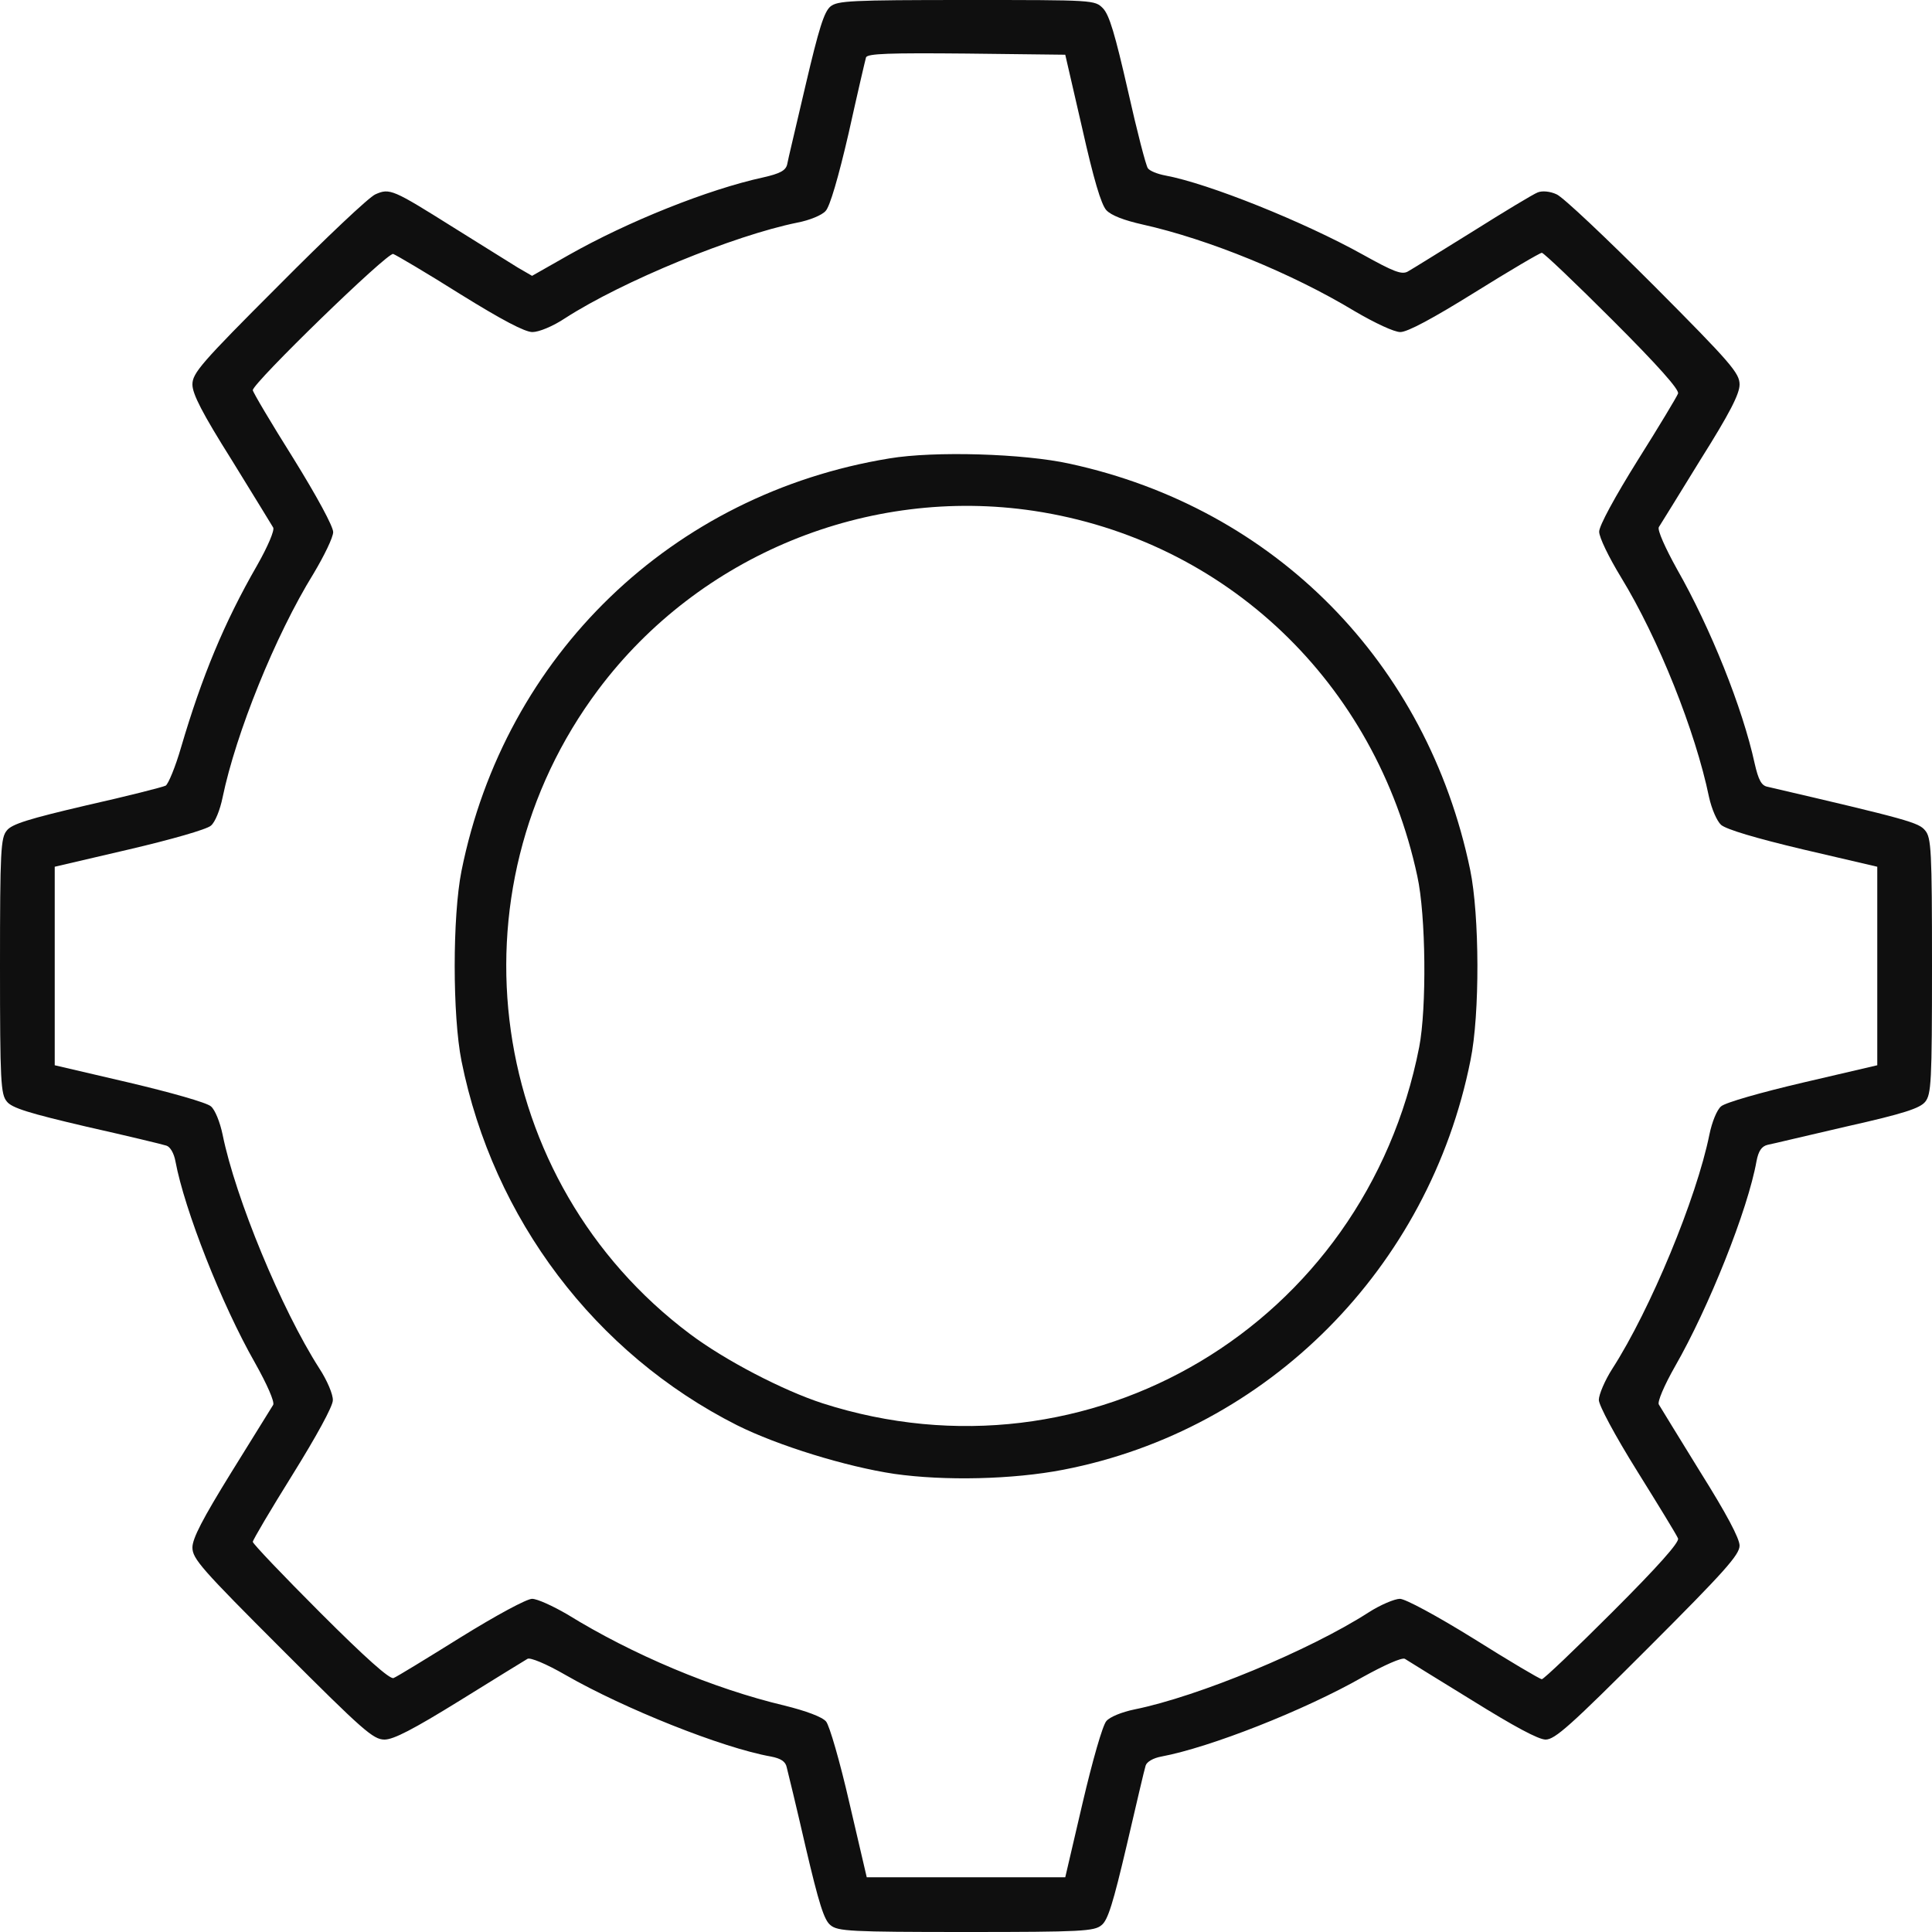
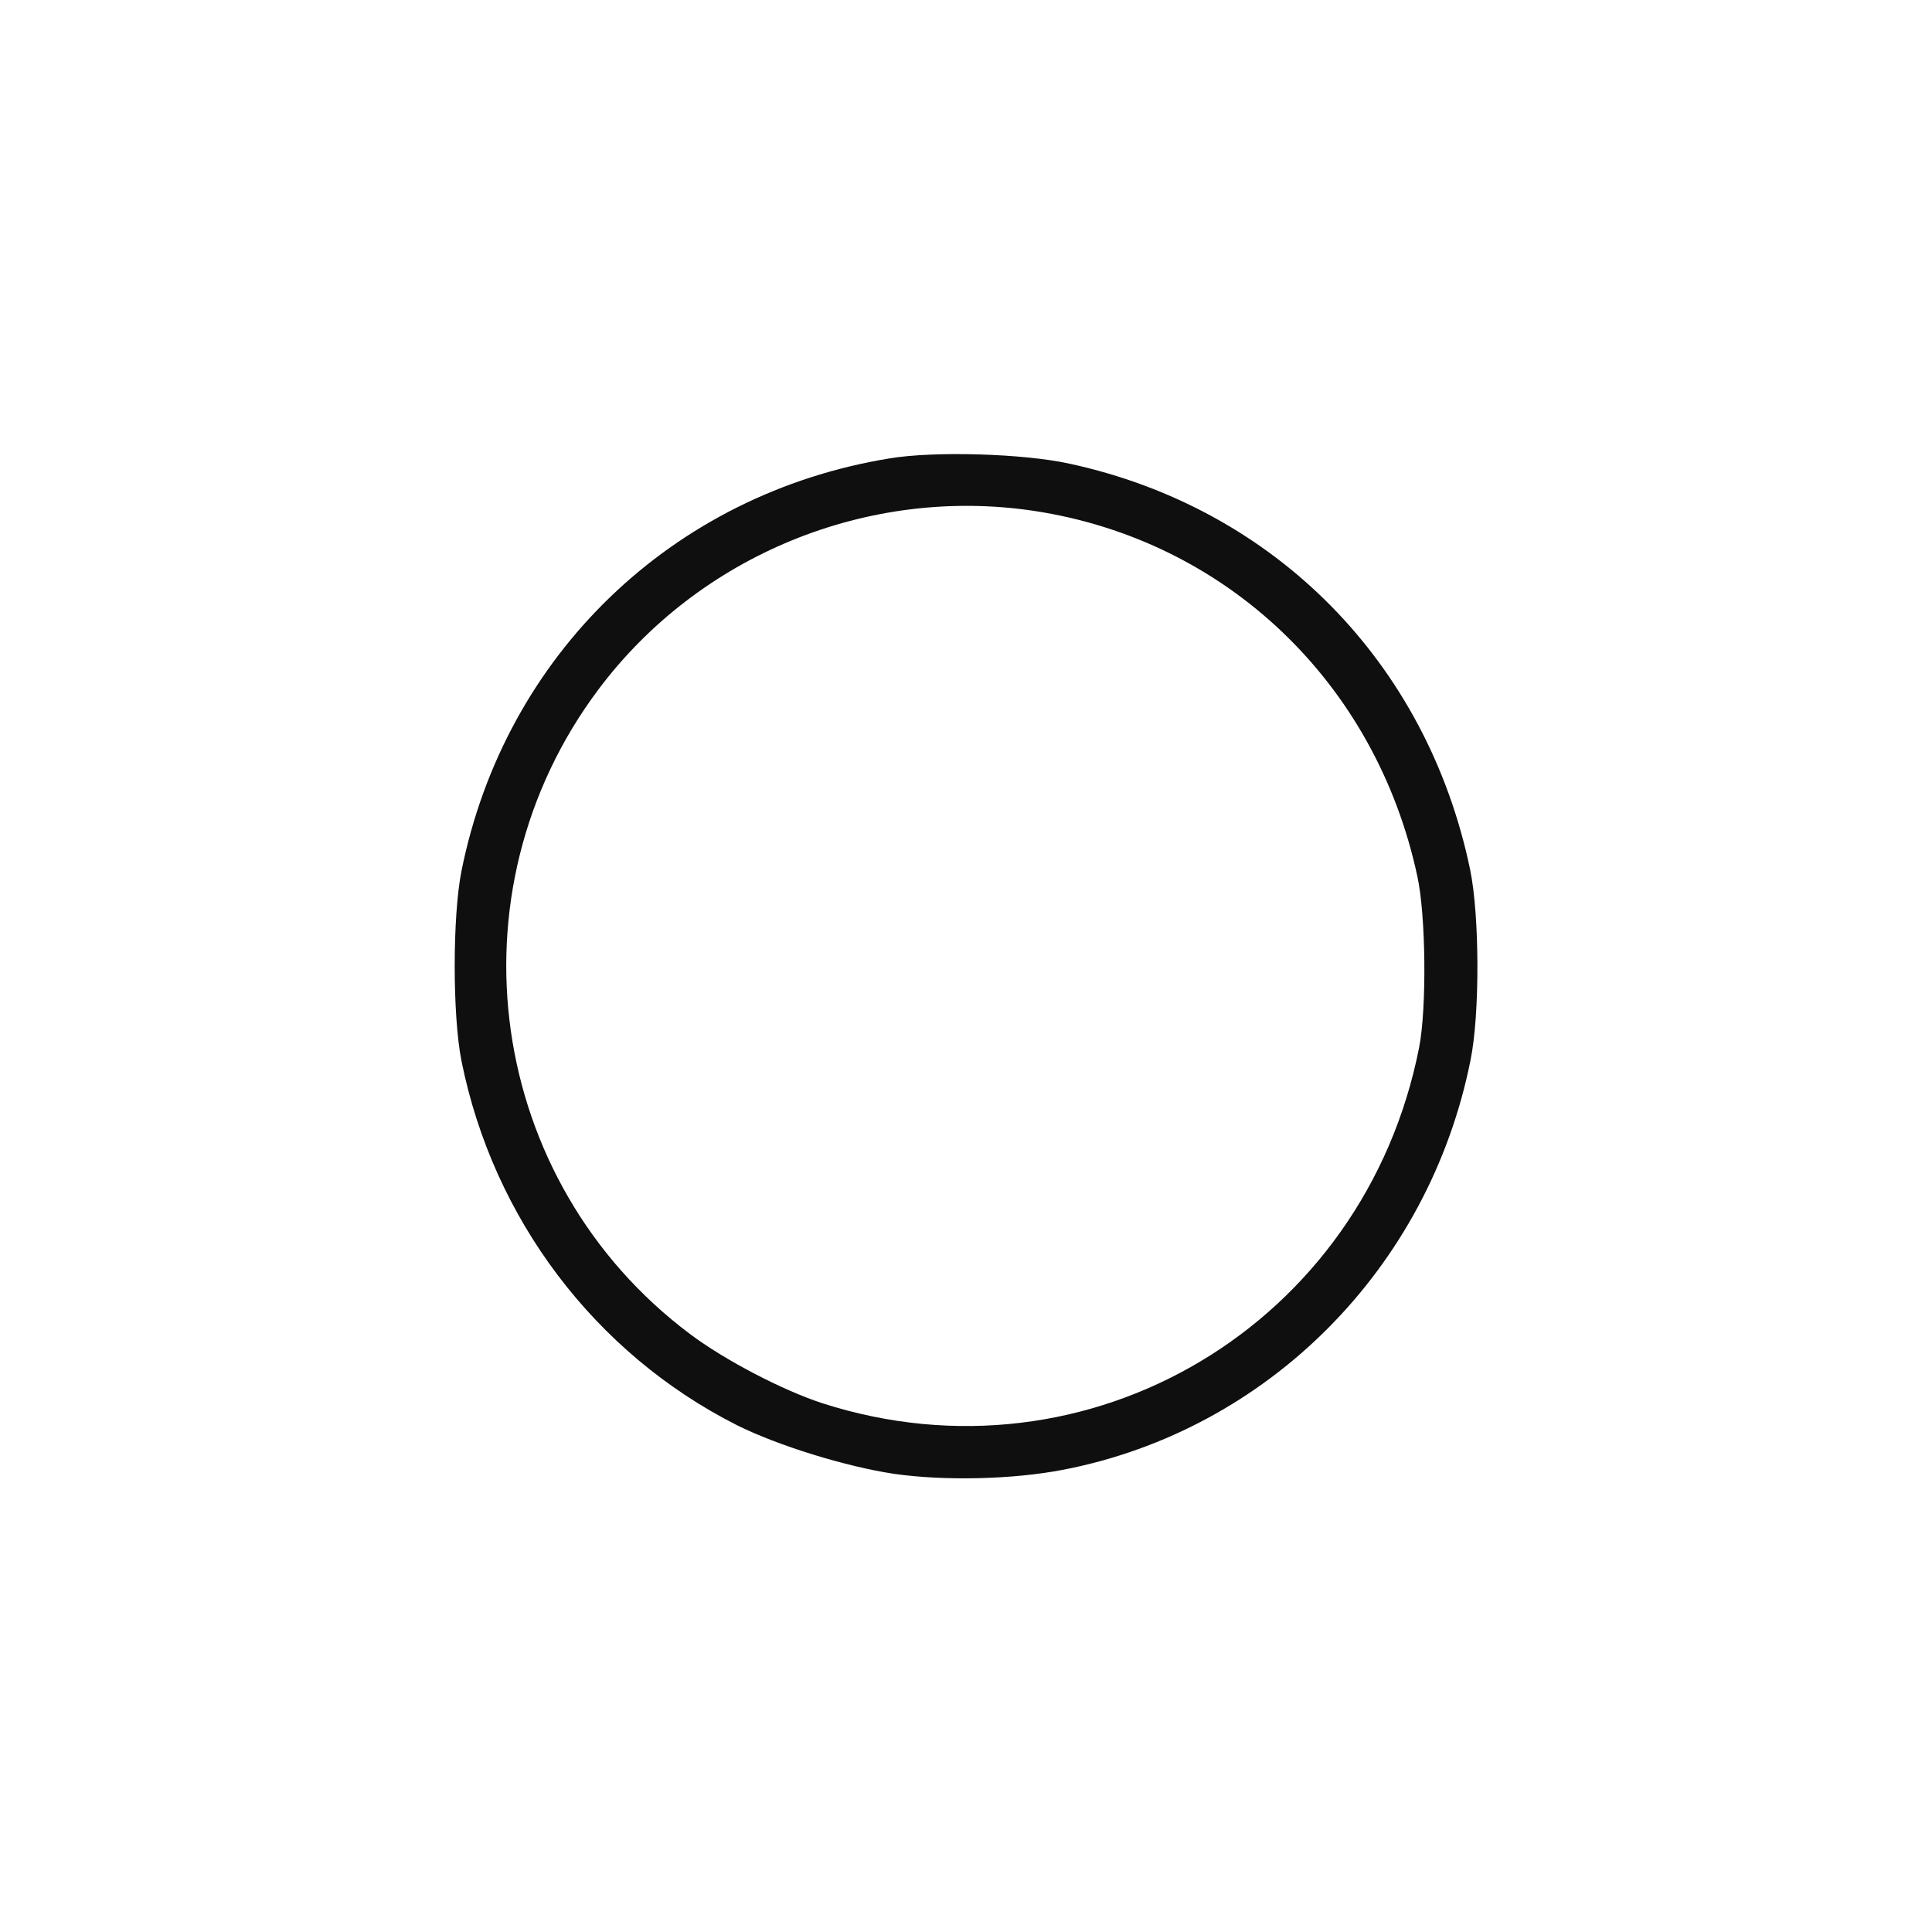
<svg xmlns="http://www.w3.org/2000/svg" width="40" height="40" viewBox="0 0 40 40" fill="none">
-   <path d="M17.195 0.133C17.062 0.242 16.953 0.594 16.68 1.758C16.492 2.57 16.312 3.312 16.297 3.406C16.266 3.531 16.148 3.594 15.805 3.672C14.656 3.922 13 4.586 11.773 5.281L11.016 5.711L10.719 5.539C10.562 5.438 9.961 5.07 9.391 4.711C8.133 3.922 8.07 3.891 7.773 4.023C7.641 4.078 6.742 4.93 5.766 5.914C4.156 7.523 3.984 7.727 3.984 7.961C3.984 8.156 4.188 8.555 4.797 9.523C5.234 10.234 5.625 10.867 5.656 10.922C5.688 10.977 5.547 11.312 5.32 11.711C4.641 12.891 4.18 14.008 3.75 15.469C3.633 15.875 3.484 16.234 3.43 16.266C3.367 16.297 2.633 16.484 1.797 16.672C0.594 16.953 0.242 17.062 0.141 17.195C0.016 17.344 0 17.602 0 20C0 22.398 0.016 22.656 0.141 22.805C0.242 22.938 0.594 23.047 1.797 23.328C2.633 23.516 3.375 23.695 3.445 23.719C3.523 23.742 3.602 23.875 3.633 24.047C3.82 25.047 4.586 27 5.281 28.219C5.531 28.664 5.688 29.023 5.656 29.086C5.625 29.133 5.234 29.766 4.789 30.484C4.195 31.445 3.984 31.852 3.984 32.039C3.984 32.273 4.172 32.484 5.844 34.156C7.516 35.828 7.727 36.016 7.961 36.016C8.148 36.016 8.555 35.805 9.516 35.211C10.234 34.766 10.867 34.375 10.922 34.344C10.977 34.312 11.305 34.445 11.711 34.68C12.922 35.375 14.953 36.188 15.961 36.367C16.164 36.406 16.266 36.469 16.289 36.594C16.312 36.68 16.492 37.422 16.68 38.242C16.953 39.406 17.062 39.758 17.195 39.859C17.344 39.984 17.602 40 20 40C22.398 40 22.656 39.984 22.805 39.859C22.938 39.758 23.047 39.398 23.328 38.203C23.523 37.367 23.695 36.625 23.719 36.555C23.742 36.477 23.875 36.398 24.047 36.367C25.047 36.18 27 35.414 28.219 34.719C28.656 34.477 29.023 34.312 29.086 34.344C29.133 34.375 29.766 34.766 30.477 35.203C31.344 35.742 31.852 36.016 32 36.016C32.195 36.016 32.523 35.719 34.125 34.117C35.711 32.531 36.016 32.188 36.016 32C36.016 31.852 35.742 31.336 35.203 30.477C34.766 29.766 34.375 29.133 34.344 29.078C34.312 29.023 34.453 28.688 34.68 28.289C35.375 27.078 36.188 25.047 36.367 24.039C36.406 23.836 36.469 23.734 36.594 23.703C36.68 23.688 37.422 23.508 38.242 23.32C39.422 23.055 39.75 22.945 39.859 22.812C39.984 22.656 40 22.414 40 20C40 17.602 39.984 17.344 39.859 17.195C39.727 17.031 39.516 16.969 36.594 16.289C36.469 16.266 36.406 16.148 36.328 15.805C36.078 14.656 35.414 13 34.719 11.781C34.477 11.344 34.312 10.977 34.344 10.914C34.375 10.867 34.766 10.234 35.203 9.523C35.812 8.555 36.016 8.156 36.016 7.961C36.016 7.727 35.844 7.523 34.242 5.914C33.258 4.93 32.359 4.078 32.227 4.023C32.094 3.961 31.93 3.945 31.836 3.984C31.75 4.016 31.141 4.383 30.484 4.797C29.828 5.203 29.227 5.578 29.141 5.625C29.016 5.688 28.852 5.625 28.219 5.273C27 4.594 25.016 3.797 24.125 3.633C23.961 3.602 23.805 3.539 23.766 3.484C23.727 3.438 23.539 2.711 23.352 1.875C23.086 0.711 22.969 0.312 22.836 0.172C22.664 0 22.656 0 20.016 0C17.602 0 17.344 0.016 17.195 0.133ZM22.406 2.656C22.641 3.703 22.797 4.234 22.906 4.352C23.008 4.461 23.273 4.562 23.656 4.648C25.023 4.953 26.758 5.664 28.039 6.438C28.477 6.695 28.867 6.875 28.992 6.875C29.141 6.875 29.664 6.594 30.531 6.055C31.258 5.602 31.883 5.234 31.922 5.234C31.961 5.234 32.625 5.867 33.391 6.633C34.32 7.562 34.773 8.07 34.742 8.148C34.719 8.211 34.344 8.836 33.906 9.531C33.438 10.281 33.109 10.883 33.109 11.008C33.109 11.125 33.305 11.531 33.562 11.953C34.336 13.219 35.102 15.141 35.383 16.5C35.438 16.75 35.547 17 35.633 17.078C35.742 17.172 36.344 17.352 37.328 17.586L38.867 17.945V20V22.055L37.328 22.414C36.461 22.617 35.719 22.828 35.633 22.906C35.547 22.977 35.445 23.227 35.391 23.492C35.125 24.805 34.172 27.109 33.383 28.336C33.227 28.578 33.102 28.875 33.102 28.984C33.102 29.094 33.43 29.711 33.898 30.461C34.336 31.164 34.719 31.789 34.742 31.852C34.773 31.93 34.32 32.438 33.391 33.367C32.625 34.133 31.961 34.766 31.922 34.766C31.883 34.766 31.25 34.391 30.516 33.93C29.734 33.445 29.094 33.102 28.984 33.102C28.875 33.102 28.578 33.227 28.336 33.383C27.109 34.172 24.805 35.125 23.492 35.391C23.227 35.445 22.977 35.547 22.906 35.633C22.828 35.719 22.617 36.461 22.414 37.328L22.055 38.867H20H17.945L17.586 37.328C17.391 36.477 17.172 35.719 17.102 35.641C17.023 35.547 16.688 35.422 16.242 35.312C14.766 34.961 13.094 34.258 11.742 33.422C11.445 33.25 11.125 33.102 11.016 33.102C10.906 33.102 10.281 33.438 9.539 33.898C8.836 34.336 8.211 34.719 8.148 34.742C8.07 34.773 7.562 34.32 6.633 33.391C5.867 32.625 5.234 31.961 5.234 31.922C5.234 31.883 5.609 31.25 6.062 30.523C6.547 29.742 6.891 29.117 6.891 28.992C6.898 28.875 6.773 28.578 6.609 28.328C5.828 27.109 4.875 24.805 4.609 23.492C4.555 23.234 4.453 22.977 4.367 22.906C4.281 22.828 3.531 22.617 2.672 22.414L1.133 22.055V20V17.945L2.672 17.586C3.539 17.383 4.281 17.172 4.367 17.094C4.453 17.023 4.555 16.773 4.609 16.508C4.883 15.188 5.695 13.164 6.492 11.875C6.711 11.508 6.898 11.125 6.898 11.016C6.898 10.898 6.555 10.266 6.07 9.484C5.609 8.75 5.234 8.117 5.234 8.078C5.234 7.93 8.031 5.211 8.141 5.258C8.203 5.281 8.828 5.648 9.523 6.086C10.391 6.625 10.867 6.875 11.023 6.875C11.156 6.875 11.445 6.758 11.703 6.586C12.891 5.82 15.195 4.875 16.508 4.609C16.758 4.562 17.023 4.453 17.094 4.367C17.18 4.281 17.359 3.672 17.57 2.758C17.75 1.945 17.914 1.242 17.93 1.188C17.961 1.109 18.414 1.094 20.008 1.109L22.055 1.133L22.406 2.656Z" fill="#0F0F0F" />
  <path d="M18.414 9.491C13.914 10.226 10.453 13.562 9.555 18.03C9.367 18.968 9.367 21.03 9.555 21.968C10.211 25.234 12.32 28.023 15.258 29.507C16.102 29.929 17.516 30.366 18.516 30.515C19.555 30.663 20.969 30.632 22.016 30.429C26.25 29.609 29.586 26.257 30.445 21.952C30.641 20.999 30.633 18.952 30.438 18.007C29.547 13.718 26.398 10.523 22.148 9.601C21.195 9.39 19.344 9.335 18.414 9.491ZM21.406 10.577C25.383 11.179 28.484 14.132 29.344 18.14C29.523 18.952 29.539 20.874 29.383 21.679C28.258 27.421 22.555 30.827 17.031 29.054C16.211 28.788 15.008 28.163 14.281 27.616C10.078 24.46 9.234 18.484 12.391 14.273C14.477 11.492 17.969 10.062 21.406 10.577Z" fill="#0F0F0F" />
</svg>